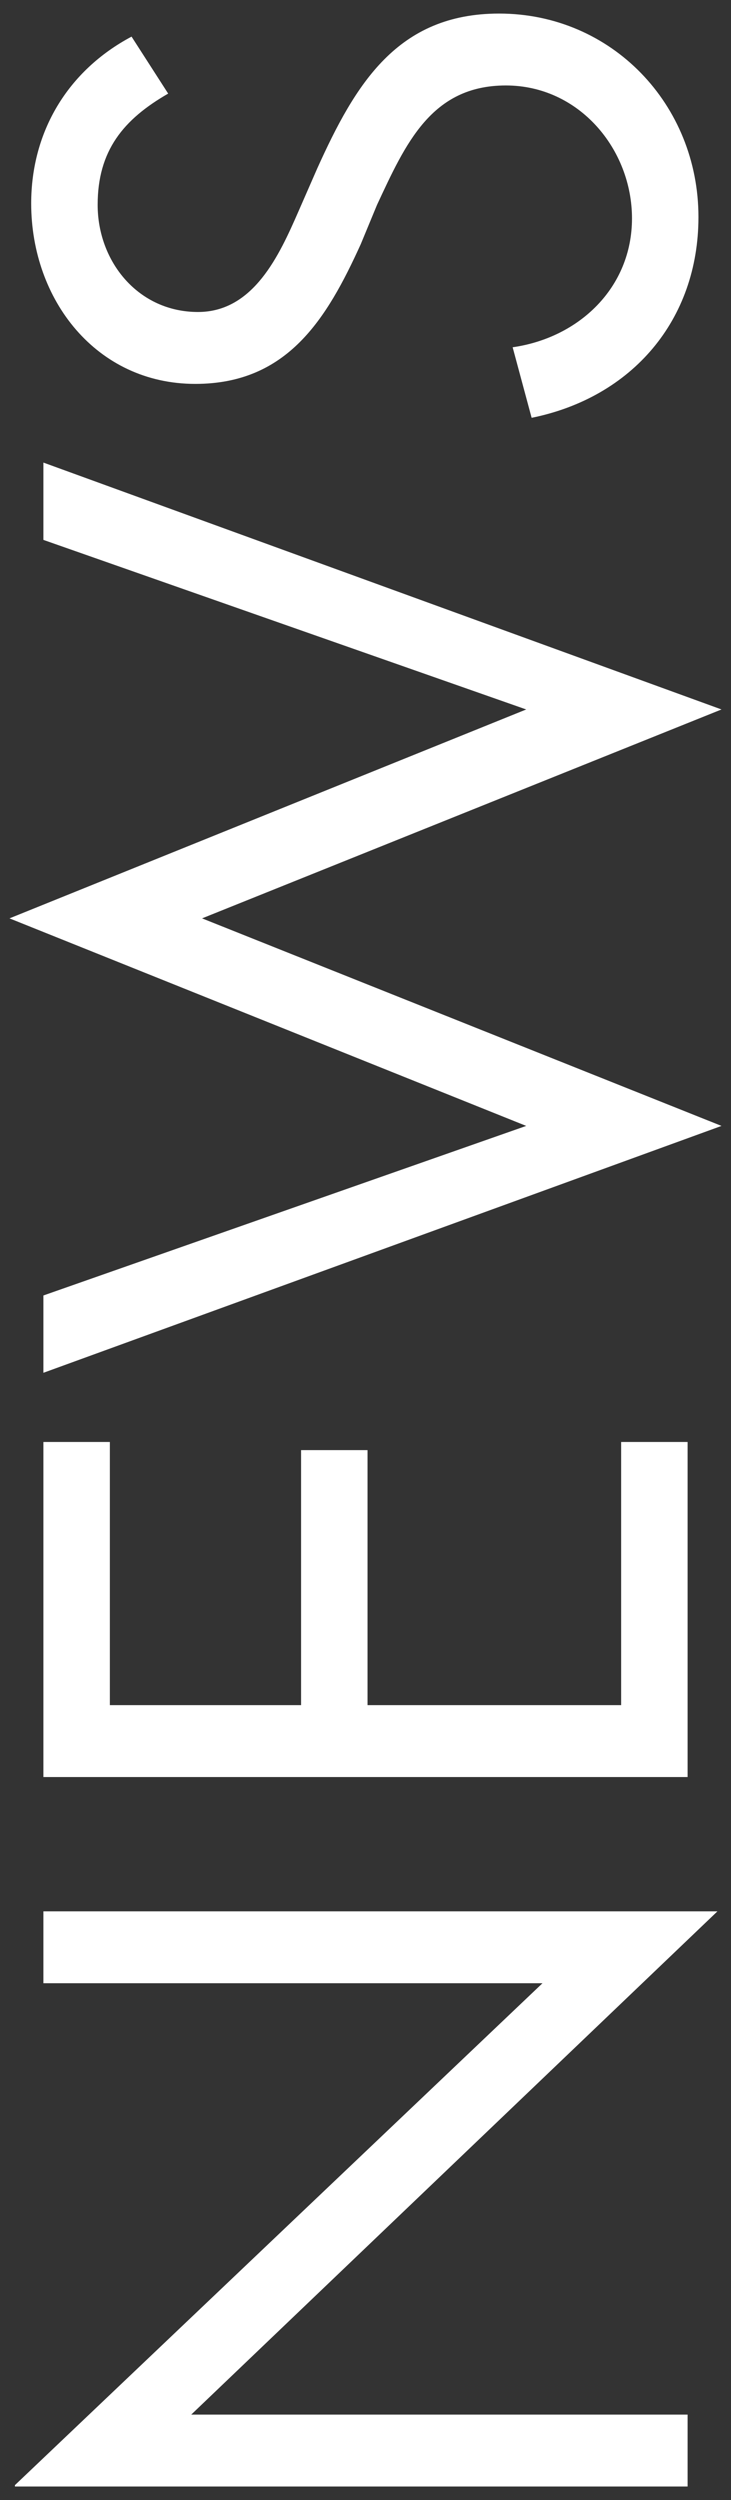
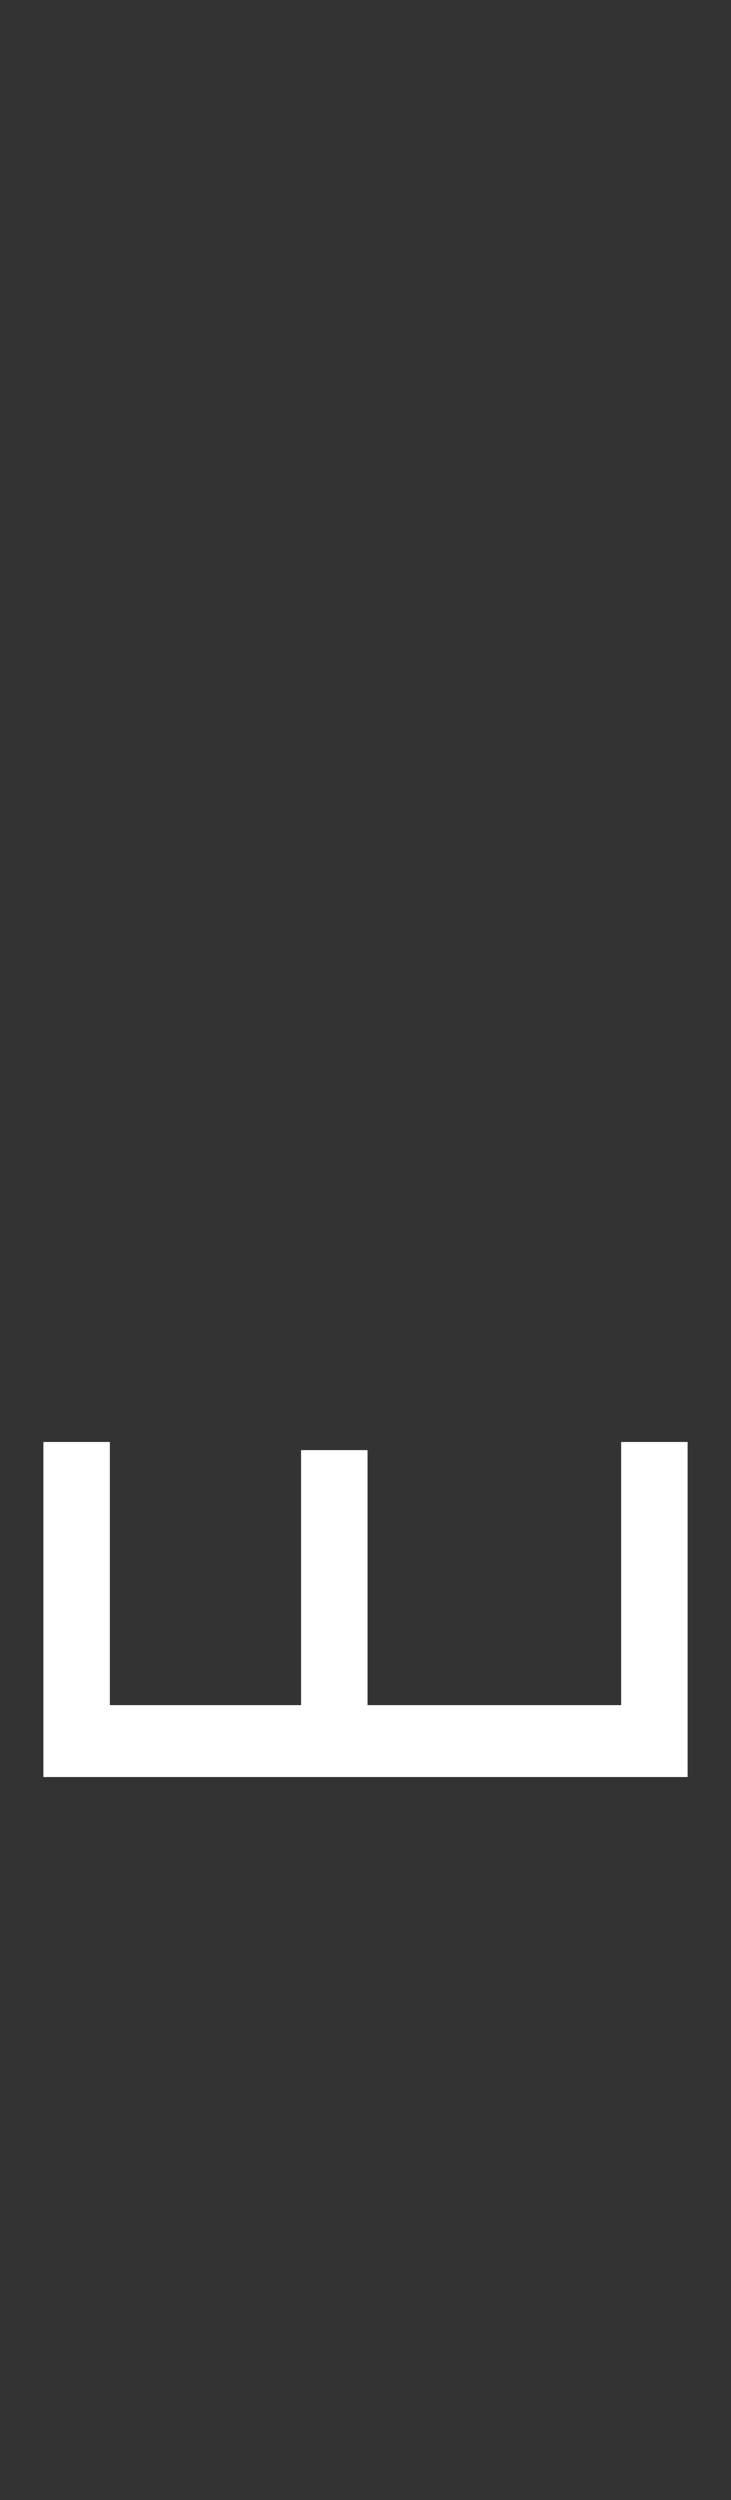
<svg xmlns="http://www.w3.org/2000/svg" version="1.1" id="レイヤー_1" x="0px" y="0px" viewBox="0 0 53.9 184.3" style="enable-background:new 0 0 53.9 184.3;" xml:space="preserve">
  <rect x="0" y="0" width="53.9" height="184.3" fill="#333333" stroke="none" />
  <style type="text/css">
	.st0{fill:#FFFFFF;}
</style>
  <g>
-     <path class="st0" d="M1.1,183.2L40,146.2H3.2v-5.3h49.7l-38.8,37.1h36.6v5.3H1.1z" />
    <path class="st0" d="M3.2,131v-24.7h4.9v19.4h14.1v-18.8h4.9v18.8h18.7v-19.4h4.9V131H3.2z" />
-     <path class="st0" d="M38.8,83L0.7,67.7l38.1-15.4L3.2,39.8v-5.7l50,18.2L14.9,67.7L53.2,83l-50,18.2v-5.7L38.8,83z" />
-     <path class="st0" d="M12.4,6.9c-3.3,1.9-5.2,4.2-5.2,8.2c0,4.2,3,7.9,7.4,7.9c4.1,0,6-4.2,7.4-7.4l1.4-3.2C26.2,6.2,29.3,1,36.8,1   C45.1,1,51.5,7.7,51.5,16c0,7.6-4.9,13.3-12.3,14.8l-1.4-5.2c4.9-0.7,8.8-4.4,8.8-9.5c0-5.1-3.9-9.8-9.3-9.8   c-5.5,0-7.4,4.3-9.5,8.8L26.6,18c-2.5,5.5-5.4,10.3-12.2,10.3C7.1,28.3,2.3,22.1,2.3,15c0-5.3,2.7-9.8,7.4-12.3L12.4,6.9z" />
  </g>
</svg>